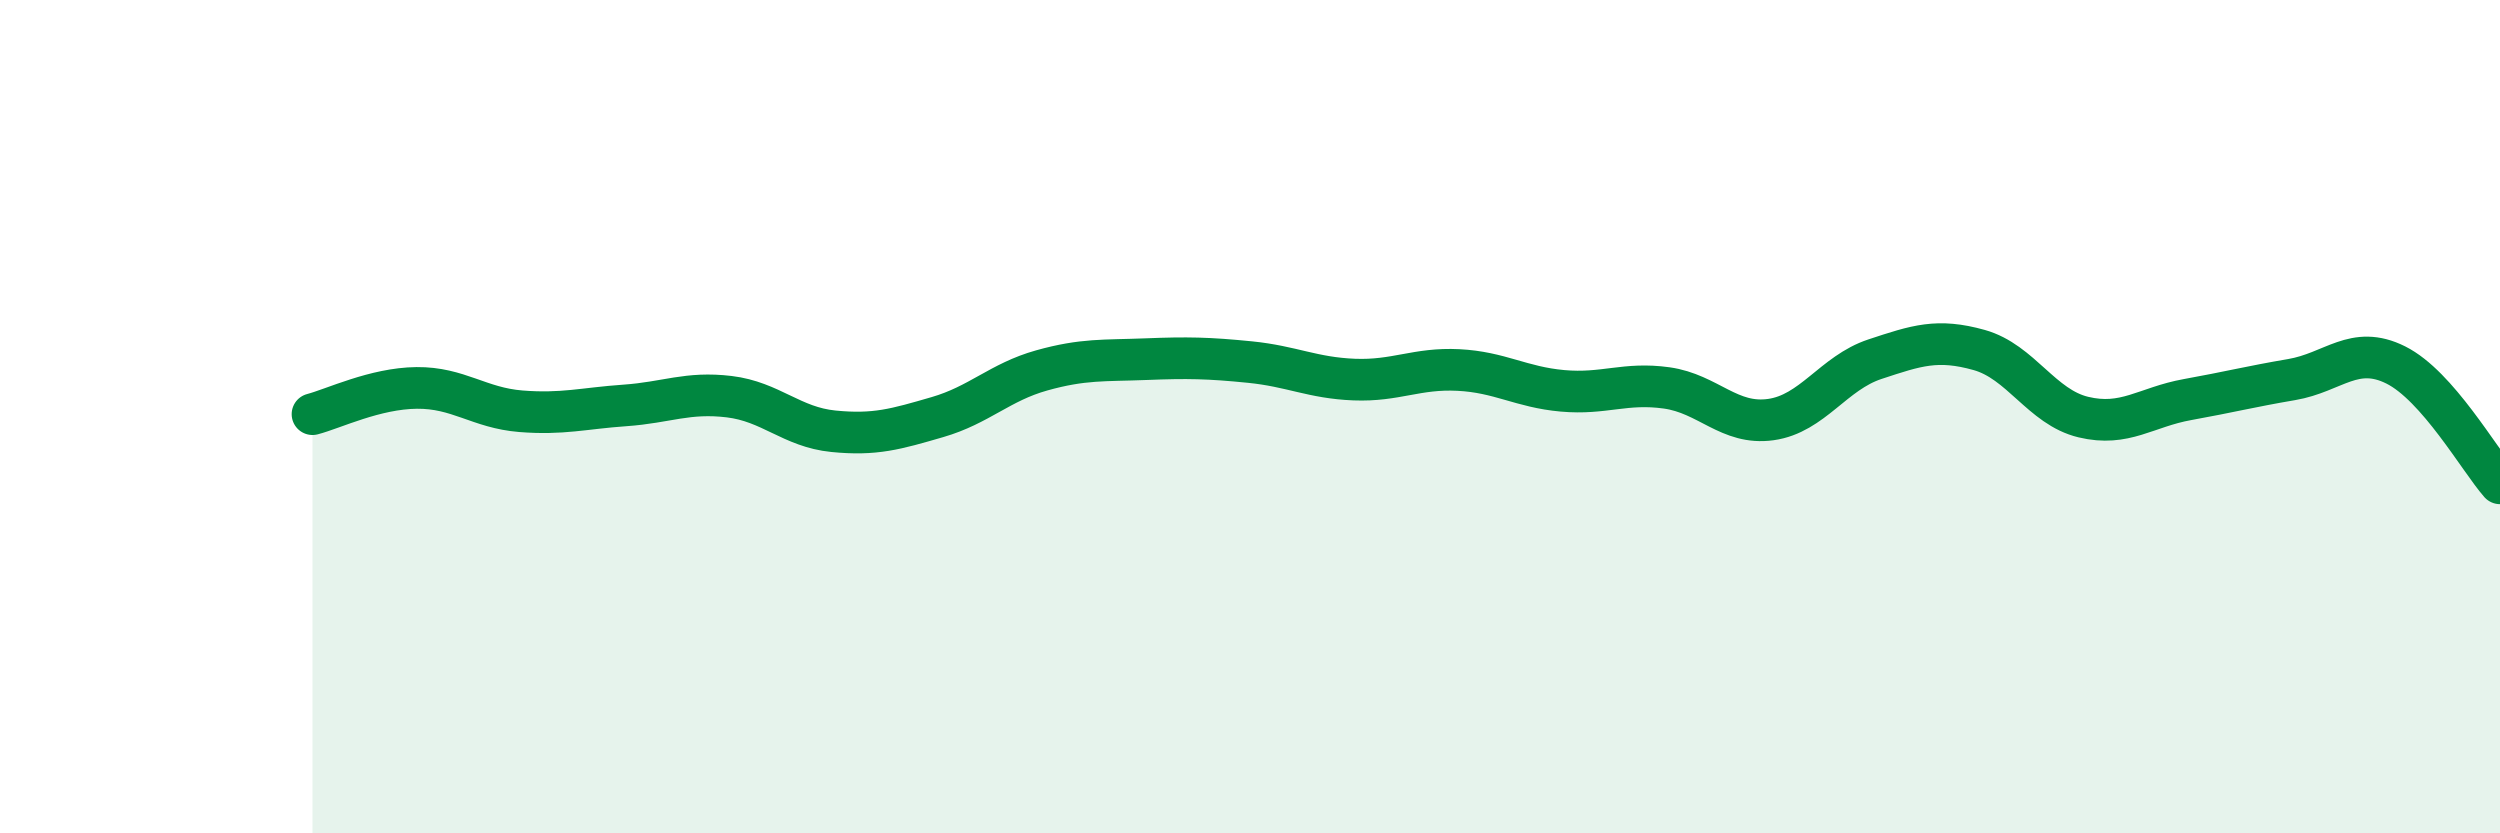
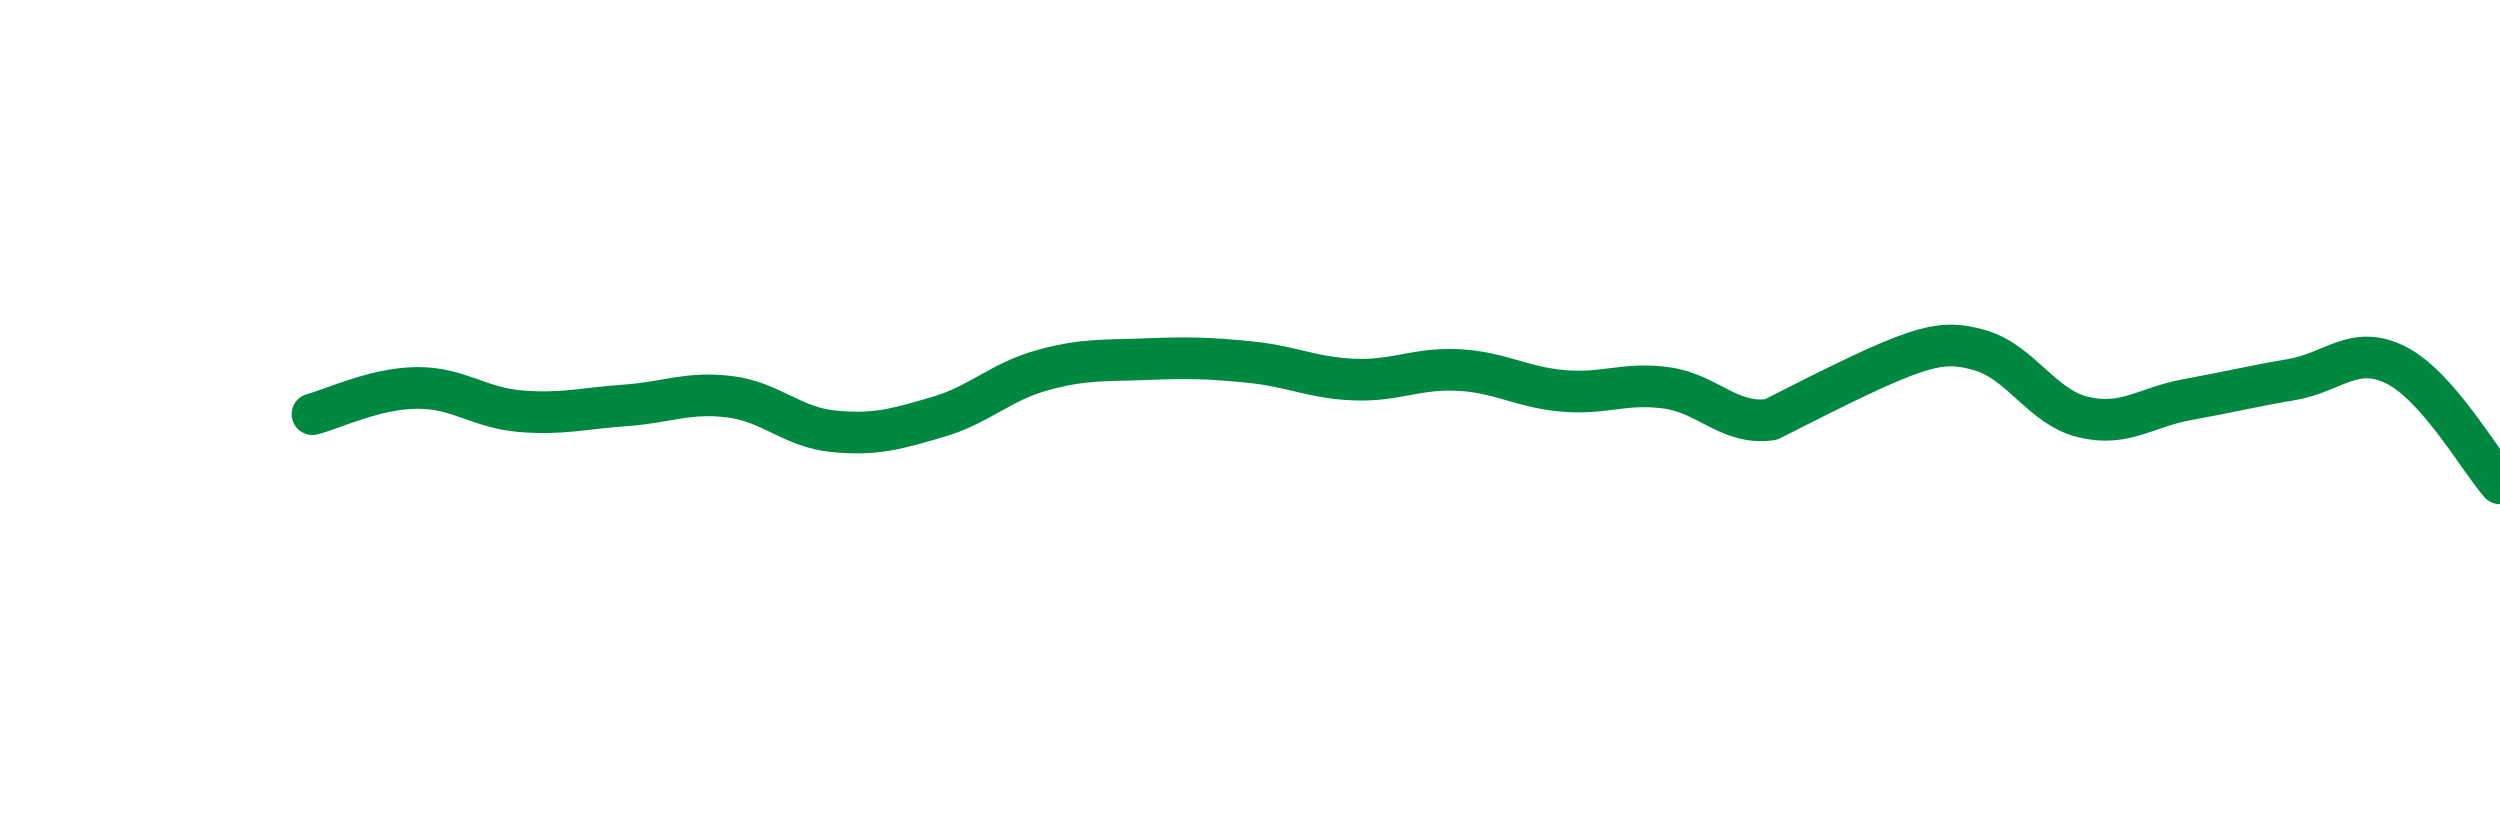
<svg xmlns="http://www.w3.org/2000/svg" width="60" height="20" viewBox="0 0 60 20">
-   <path d="M 7.5,9.94 C 8,9.81 9,9.32 10,9.31 C 11,9.3 11.5,9.79 12.5,9.87 C 13.5,9.95 14,9.8 15,9.73 C 16,9.66 16.5,9.4 17.5,9.52 C 18.5,9.64 19,10.25 20,10.35 C 21,10.45 21.5,10.3 22.5,10.01 C 23.5,9.72 24,9.17 25,8.89 C 26,8.61 26.5,8.66 27.5,8.62 C 28.5,8.58 29,8.59 30,8.69 C 31,8.79 31.5,9.07 32.5,9.11 C 33.5,9.15 34,8.83 35,8.88 C 36,8.93 36.5,9.29 37.5,9.38 C 38.5,9.47 39,9.17 40,9.31 C 41,9.45 41.5,10.21 42.5,10.07 C 43.5,9.93 44,8.95 45,8.62 C 46,8.29 46.5,8.12 47.5,8.4 C 48.5,8.68 49,9.77 50,10.01 C 51,10.25 51.5,9.77 52.5,9.59 C 53.5,9.41 54,9.28 55,9.11 C 56,8.94 56.5,8.26 57.5,8.76 C 58.5,9.26 59.5,11.03 60,11.6L60 20L7.5 20Z" fill="#008740" opacity="0.1" stroke-linecap="round" stroke-linejoin="round" />
-   <path d="M 7.5,9.94 C 8,9.81 9,9.32 10,9.31 C 11,9.3 11.5,9.79 12.5,9.87 C 13.5,9.95 14,9.8 15,9.73 C 16,9.66 16.5,9.4 17.5,9.52 C 18.5,9.64 19,10.25 20,10.35 C 21,10.45 21.5,10.3 22.5,10.01 C 23.5,9.72 24,9.17 25,8.89 C 26,8.61 26.5,8.66 27.5,8.62 C 28.5,8.58 29,8.59 30,8.69 C 31,8.79 31.5,9.07 32.5,9.11 C 33.5,9.15 34,8.83 35,8.88 C 36,8.93 36.5,9.29 37.5,9.38 C 38.5,9.47 39,9.17 40,9.31 C 41,9.45 41.5,10.21 42.5,10.07 C 43.5,9.93 44,8.95 45,8.62 C 46,8.29 46.5,8.12 47.5,8.4 C 48.5,8.68 49,9.77 50,10.01 C 51,10.25 51.5,9.77 52.5,9.59 C 53.5,9.41 54,9.28 55,9.11 C 56,8.94 56.5,8.26 57.5,8.76 C 58.5,9.26 59.5,11.03 60,11.6" stroke="#008740" stroke-width="1" fill="none" stroke-linecap="round" stroke-linejoin="round" />
+   <path d="M 7.5,9.94 C 8,9.81 9,9.32 10,9.31 C 11,9.3 11.5,9.79 12.5,9.87 C 13.5,9.95 14,9.8 15,9.73 C 16,9.66 16.5,9.4 17.5,9.52 C 18.5,9.64 19,10.25 20,10.35 C 21,10.45 21.5,10.3 22.5,10.01 C 23.5,9.72 24,9.17 25,8.89 C 26,8.61 26.5,8.66 27.5,8.62 C 28.5,8.58 29,8.59 30,8.69 C 31,8.79 31.5,9.07 32.5,9.11 C 33.5,9.15 34,8.83 35,8.88 C 36,8.93 36.5,9.29 37.5,9.38 C 38.5,9.47 39,9.17 40,9.31 C 41,9.45 41.5,10.21 42.5,10.07 C 46,8.29 46.5,8.12 47.5,8.4 C 48.5,8.68 49,9.77 50,10.01 C 51,10.25 51.5,9.77 52.5,9.59 C 53.5,9.41 54,9.28 55,9.11 C 56,8.94 56.5,8.26 57.5,8.76 C 58.5,9.26 59.5,11.03 60,11.6" stroke="#008740" stroke-width="1" fill="none" stroke-linecap="round" stroke-linejoin="round" />
</svg>